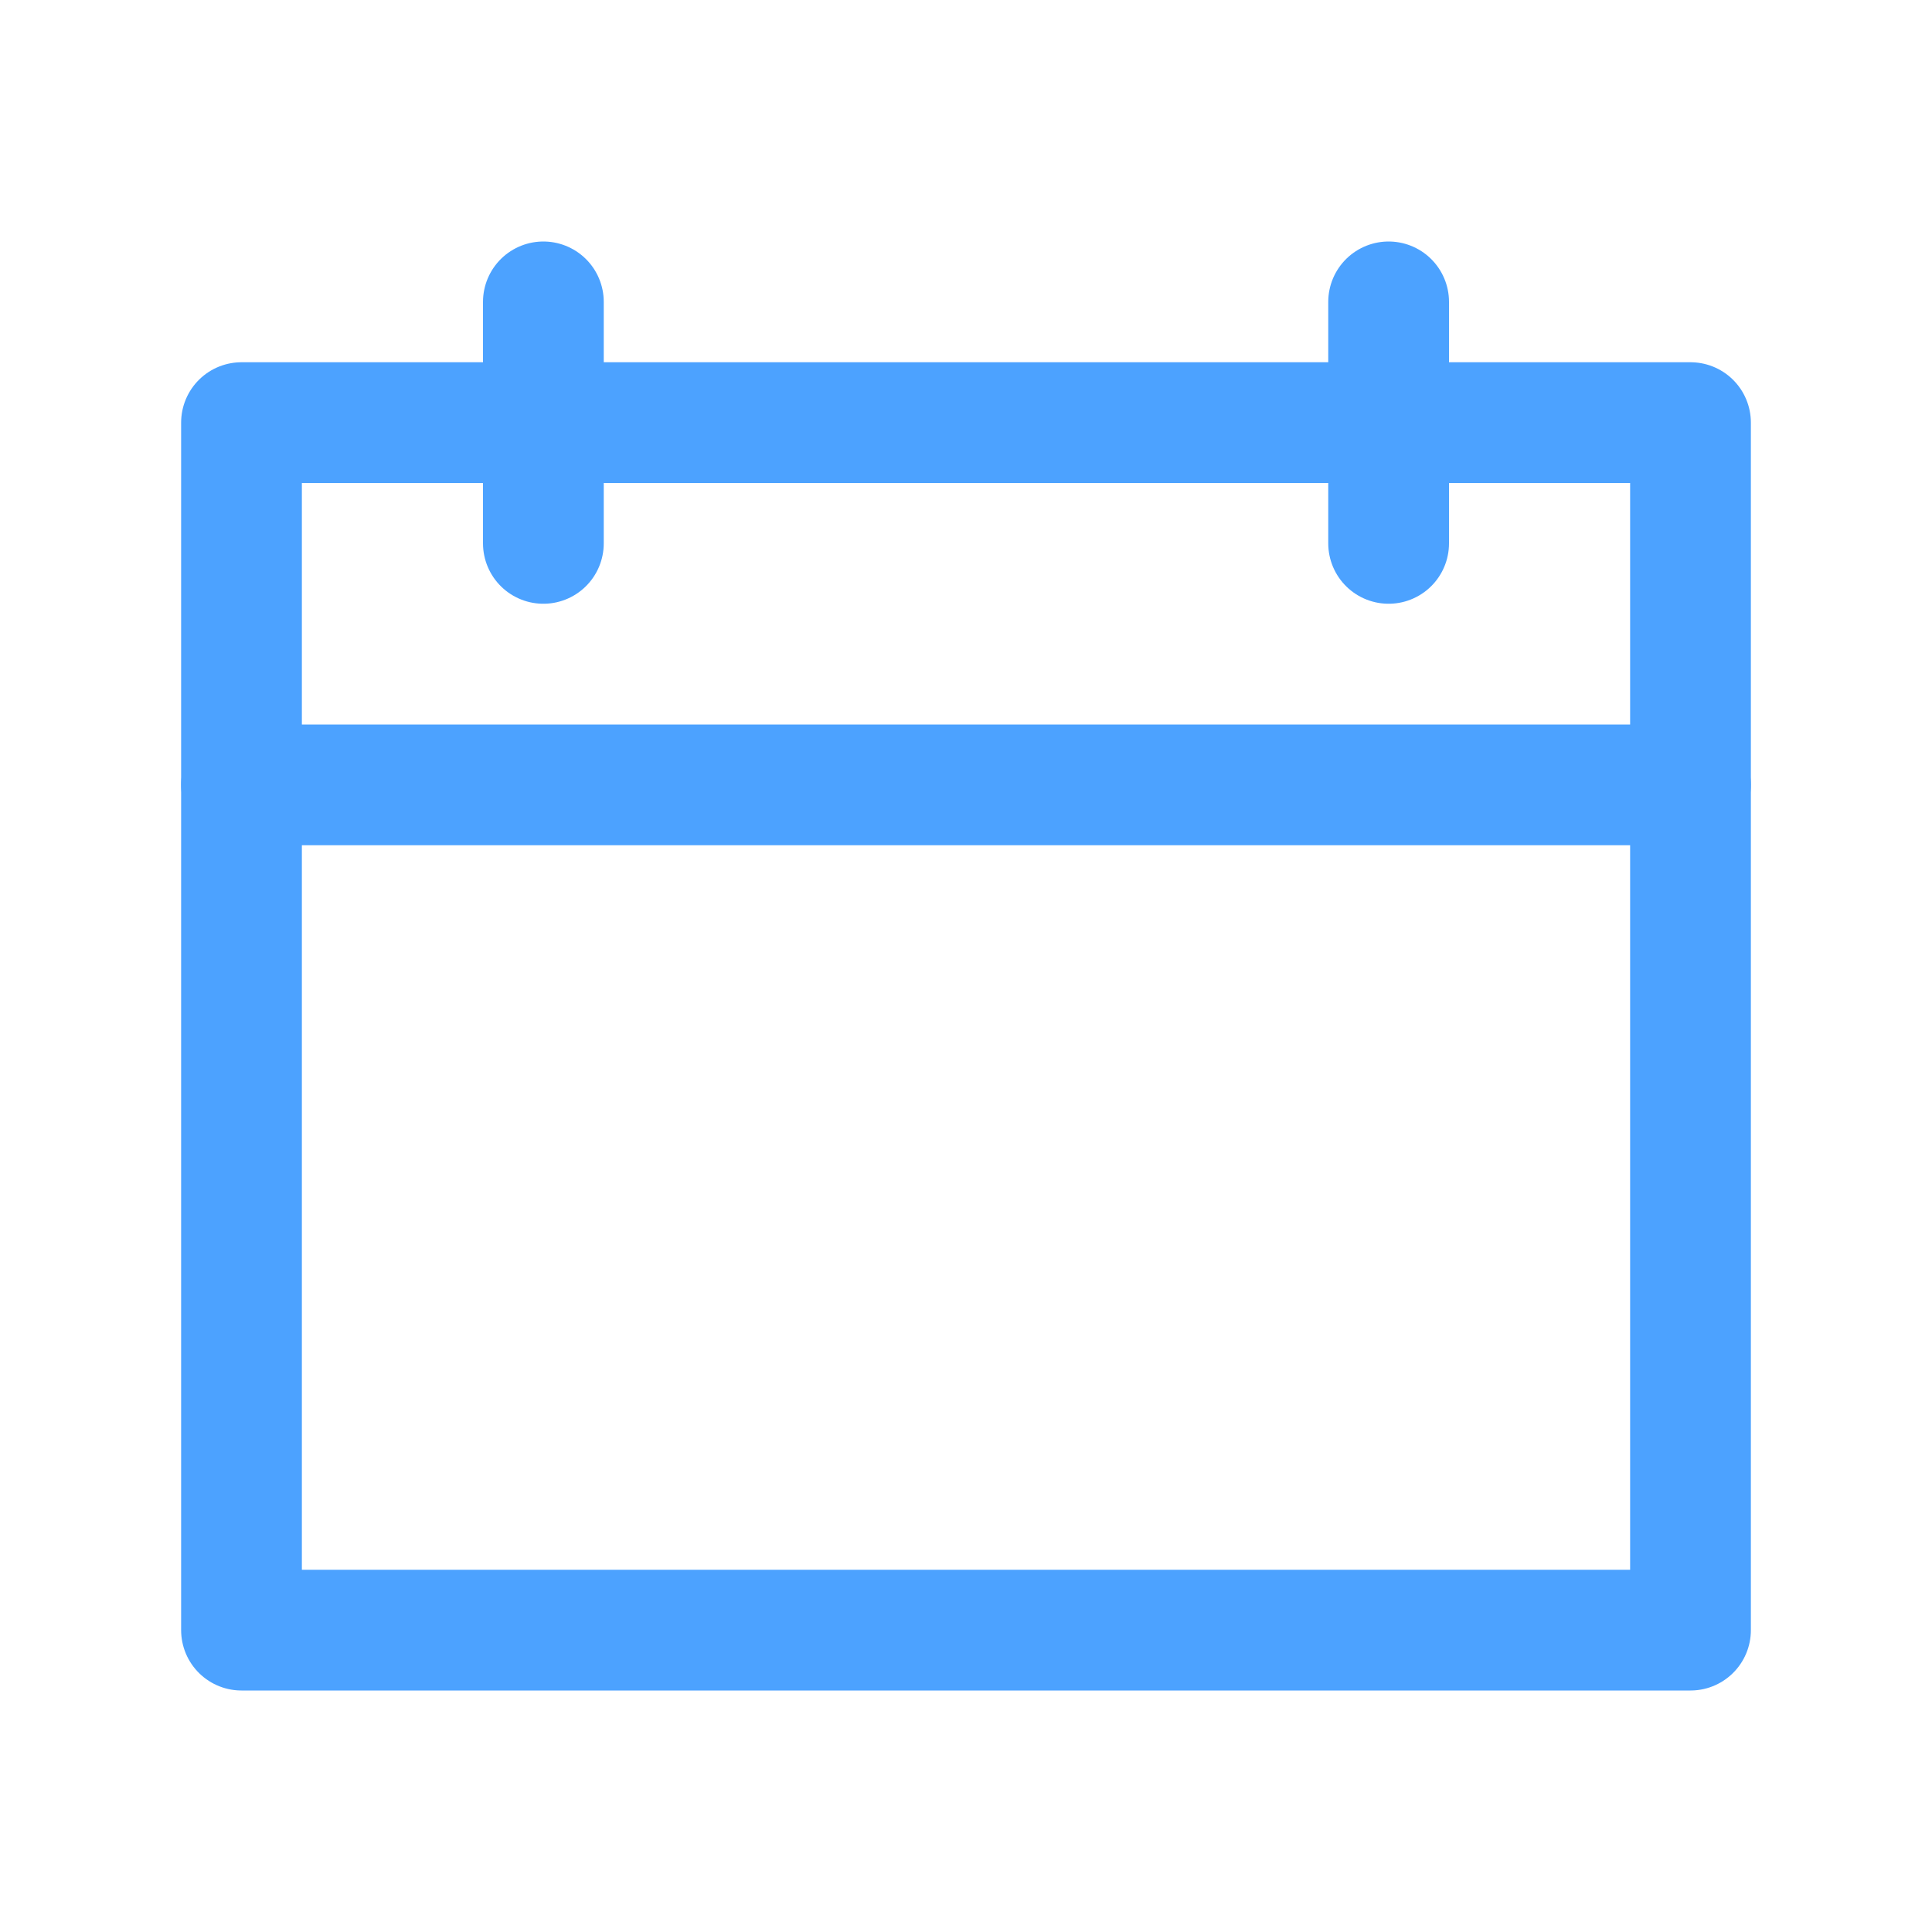
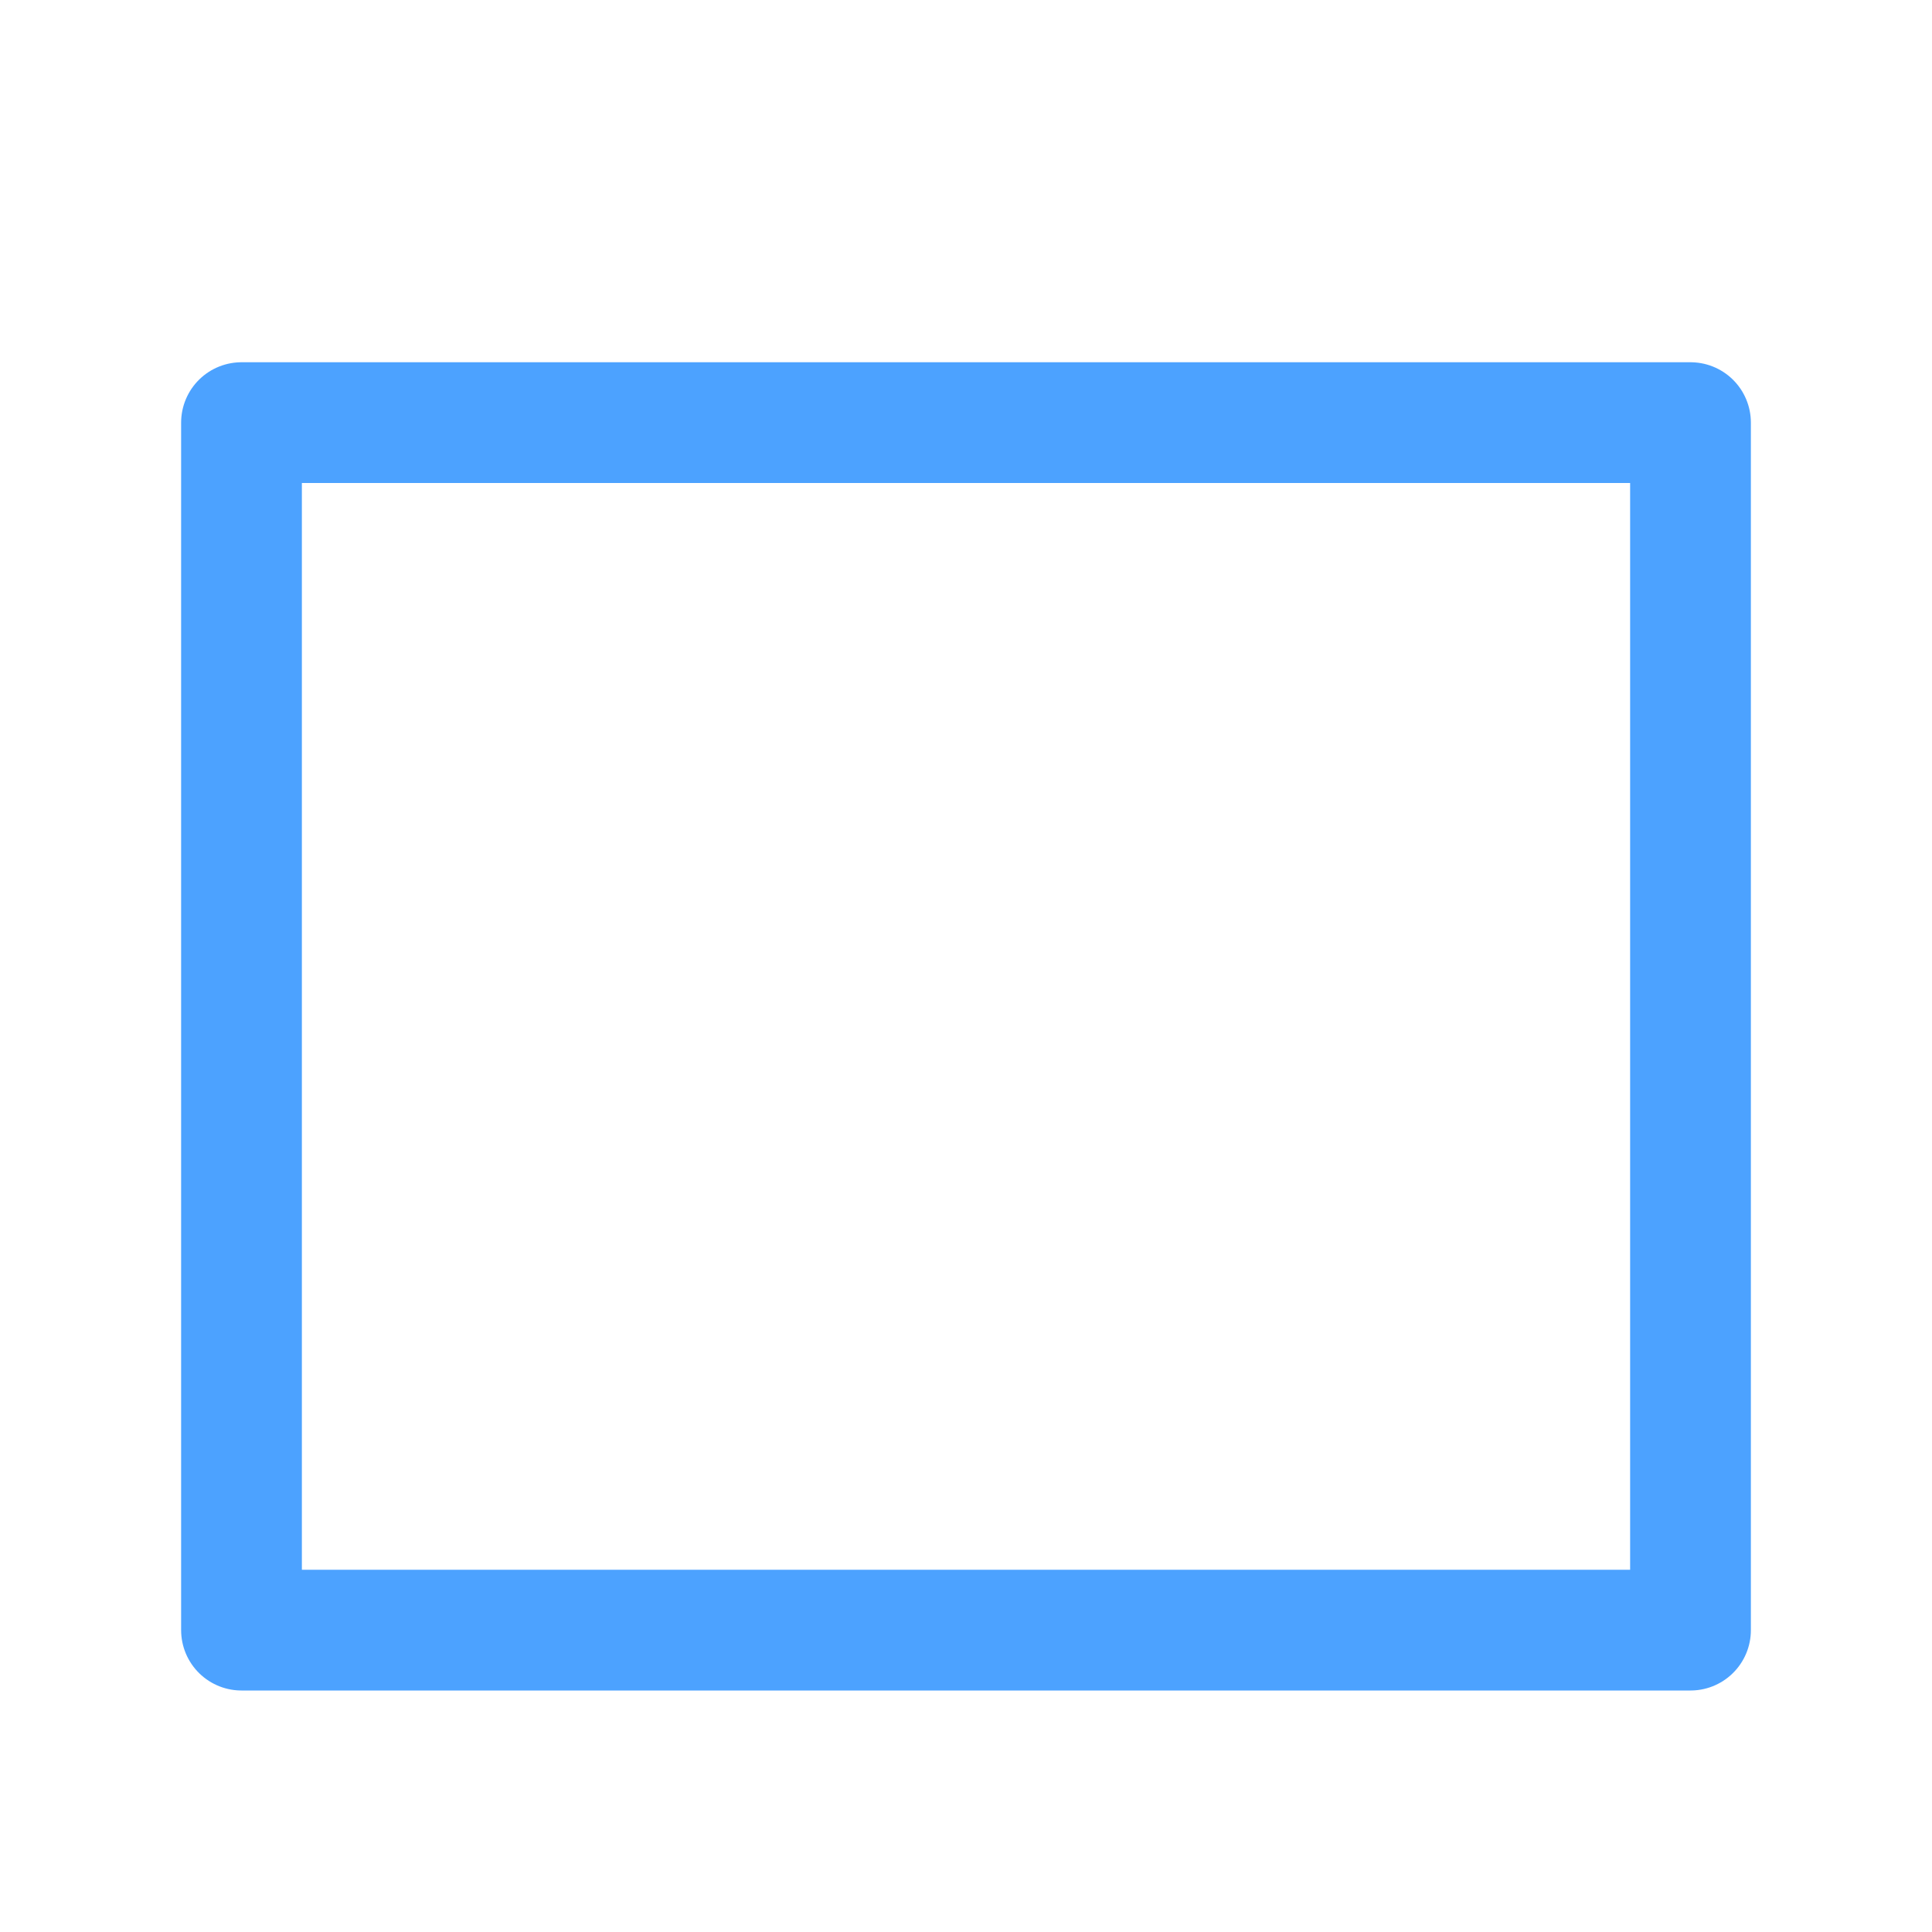
<svg xmlns="http://www.w3.org/2000/svg" width="32" height="32" viewBox="0 0 32 32">
  <g fill="none" fill-rule="evenodd" stroke-linecap="round" stroke-linejoin="round">
    <rect width="24" height="20" x="4" y="7" stroke="#4CA2FF" stroke-width="2" />
-     <line x1="28" x2="4" y1="13" y2="13" stroke="#4CA2FF" stroke-width="2" />
-     <line x1="9" x2="9" y1="9" y2="5" stroke="#4CA2FF" stroke-width="2" />
-     <line x1="23" x2="23" y1="9" y2="5" stroke="#4CA2FF" stroke-width="2" />
  </g>
</svg>